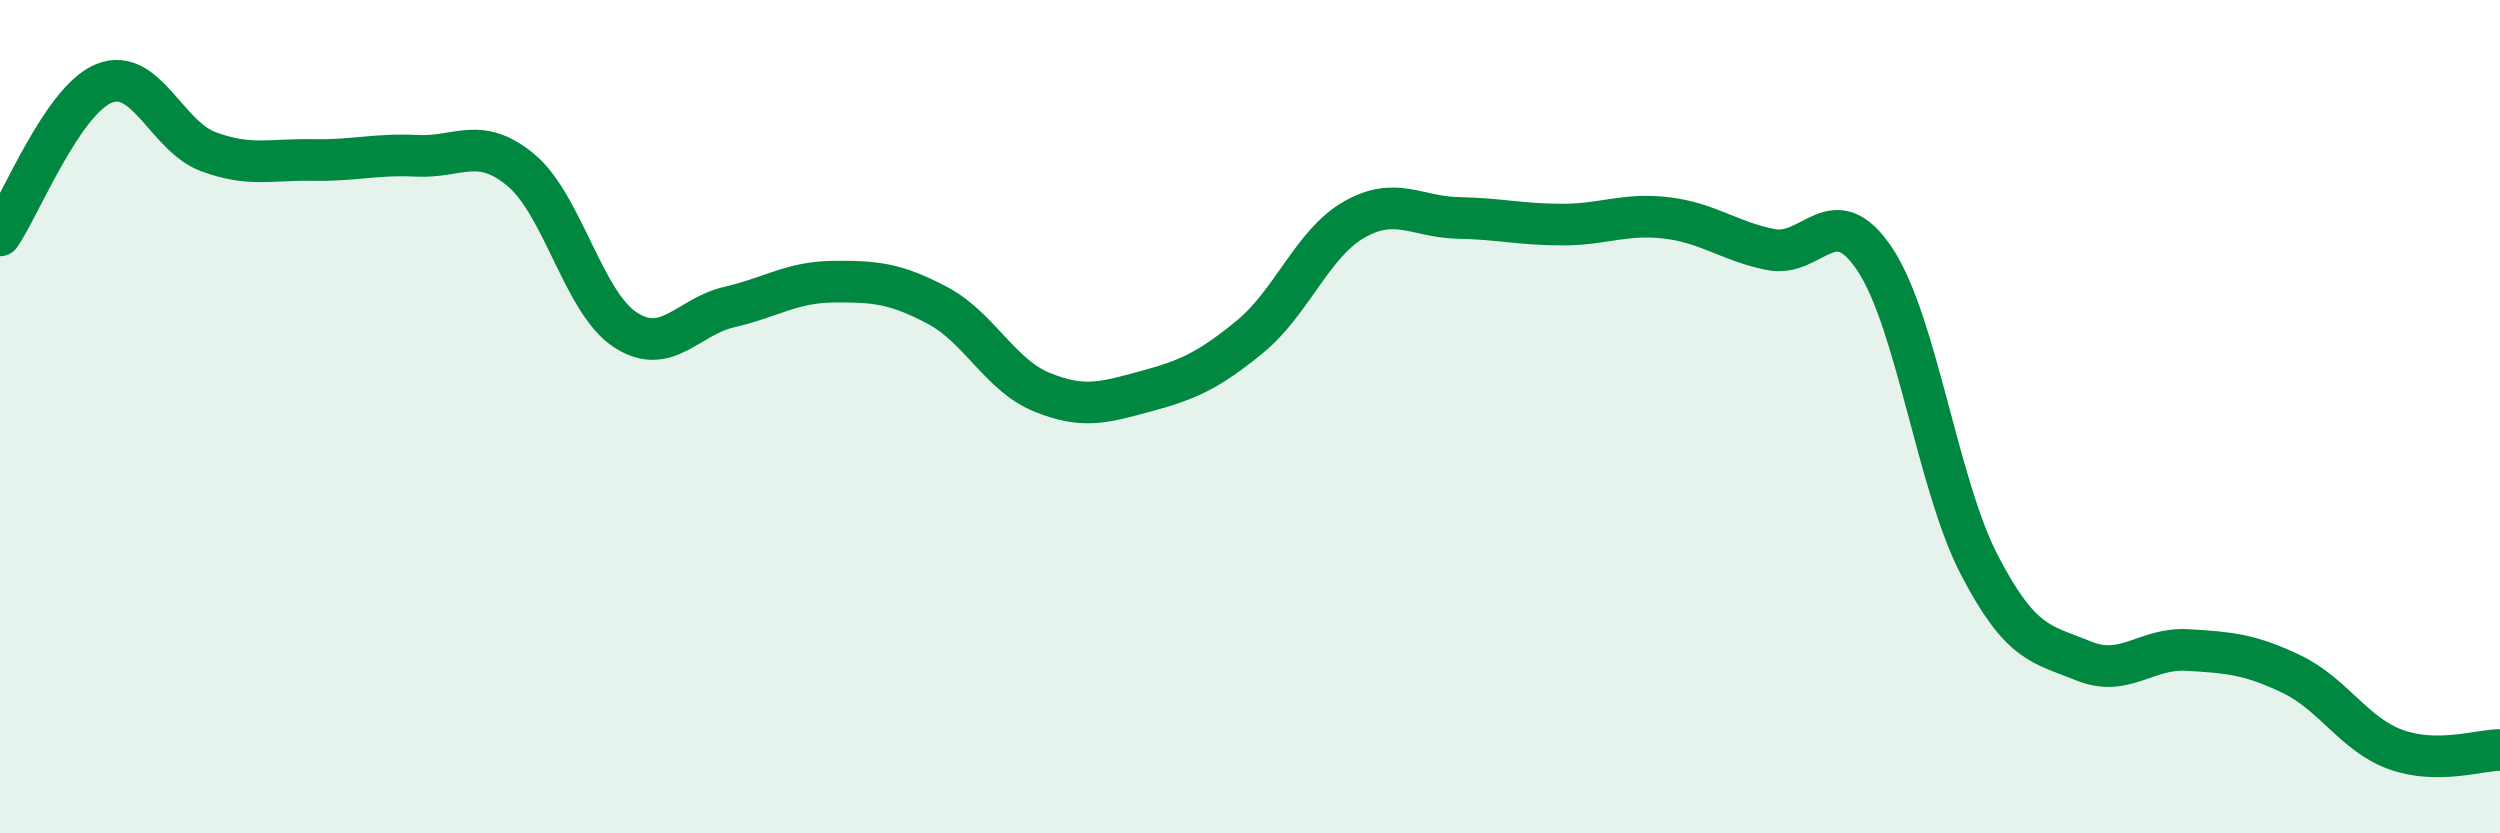
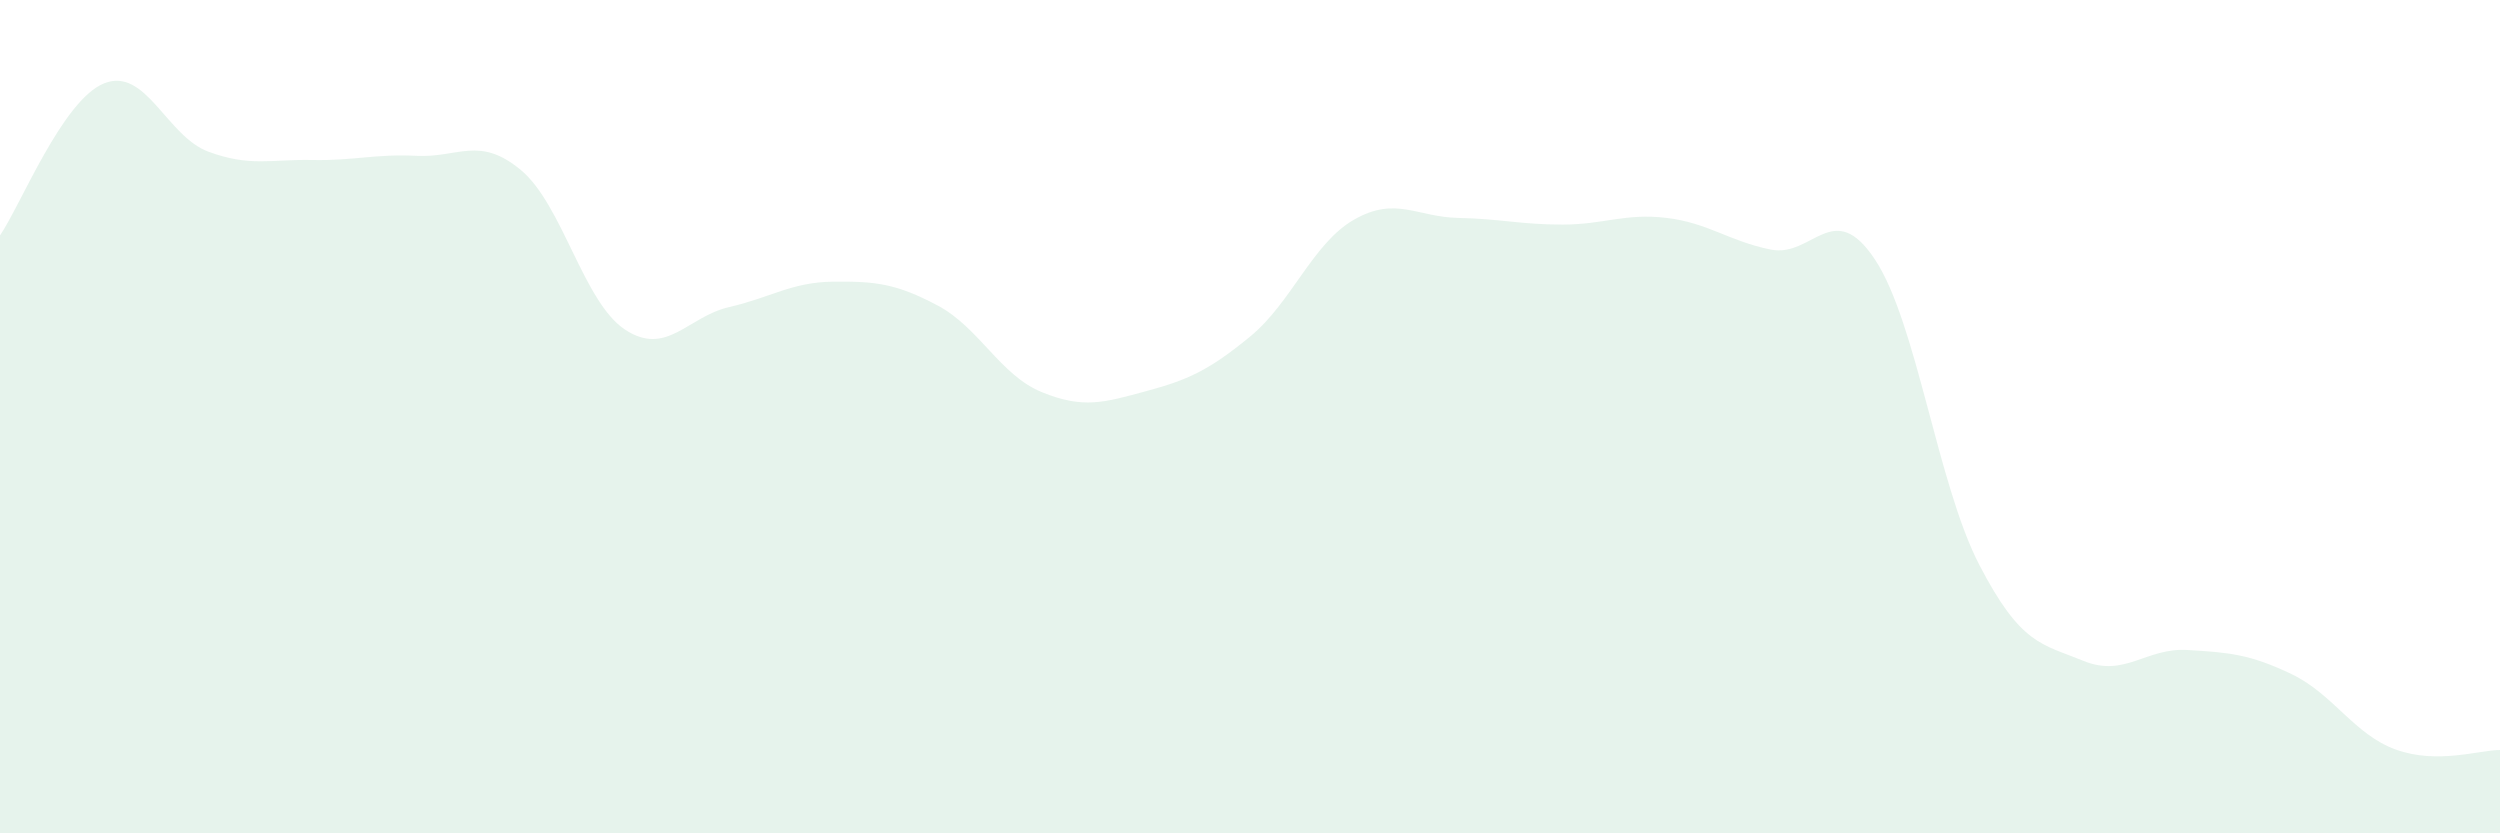
<svg xmlns="http://www.w3.org/2000/svg" width="60" height="20" viewBox="0 0 60 20">
  <path d="M 0,5.65 C 0.5,4.92 1.5,2.4 2.5,2 C 3.5,1.6 4,3.27 5,3.64 C 6,4.01 6.5,3.82 7.5,3.84 C 8.5,3.86 9,3.69 10,3.74 C 11,3.79 11.5,3.25 12.5,4.08 C 13.5,4.91 14,7.25 15,7.91 C 16,8.57 16.5,7.6 17.5,7.37 C 18.5,7.14 19,6.77 20,6.76 C 21,6.75 21.5,6.8 22.5,7.33 C 23.5,7.86 24,9 25,9.41 C 26,9.82 26.5,9.66 27.5,9.39 C 28.5,9.12 29,8.9 30,8.08 C 31,7.26 31.5,5.84 32.5,5.27 C 33.5,4.7 34,5.21 35,5.23 C 36,5.25 36.5,5.39 37.5,5.39 C 38.5,5.39 39,5.11 40,5.23 C 41,5.35 41.5,5.79 42.5,5.99 C 43.5,6.19 44,4.72 45,6.23 C 46,7.74 46.5,11.62 47.5,13.55 C 48.5,15.48 49,15.45 50,15.86 C 51,16.27 51.5,15.54 52.5,15.6 C 53.5,15.66 54,15.7 55,16.18 C 56,16.66 56.5,17.63 57.5,17.99 C 58.5,18.35 59.5,18 60,18L60 20L0 20Z" fill="#008740" opacity="0.1" stroke-linecap="round" stroke-linejoin="round" />
-   <path d="M 0,5.65 C 0.5,4.92 1.5,2.4 2.5,2 C 3.5,1.6 4,3.27 5,3.64 C 6,4.01 6.5,3.82 7.5,3.84 C 8.5,3.86 9,3.69 10,3.74 C 11,3.79 11.5,3.25 12.5,4.08 C 13.5,4.91 14,7.25 15,7.91 C 16,8.57 16.5,7.6 17.5,7.37 C 18.5,7.14 19,6.77 20,6.76 C 21,6.75 21.5,6.8 22.5,7.33 C 23.5,7.86 24,9 25,9.41 C 26,9.82 26.5,9.66 27.5,9.39 C 28.5,9.12 29,8.9 30,8.08 C 31,7.26 31.5,5.84 32.5,5.27 C 33.5,4.7 34,5.21 35,5.23 C 36,5.25 36.5,5.39 37.5,5.39 C 38.5,5.39 39,5.11 40,5.23 C 41,5.35 41.5,5.79 42.5,5.99 C 43.5,6.19 44,4.72 45,6.23 C 46,7.74 46.5,11.62 47.5,13.55 C 48.5,15.48 49,15.45 50,15.86 C 51,16.27 51.5,15.54 52.5,15.6 C 53.5,15.66 54,15.7 55,16.18 C 56,16.66 56.5,17.63 57.5,17.99 C 58.5,18.35 59.5,18 60,18" stroke="#008740" stroke-width="1" fill="none" stroke-linecap="round" stroke-linejoin="round" />
</svg>